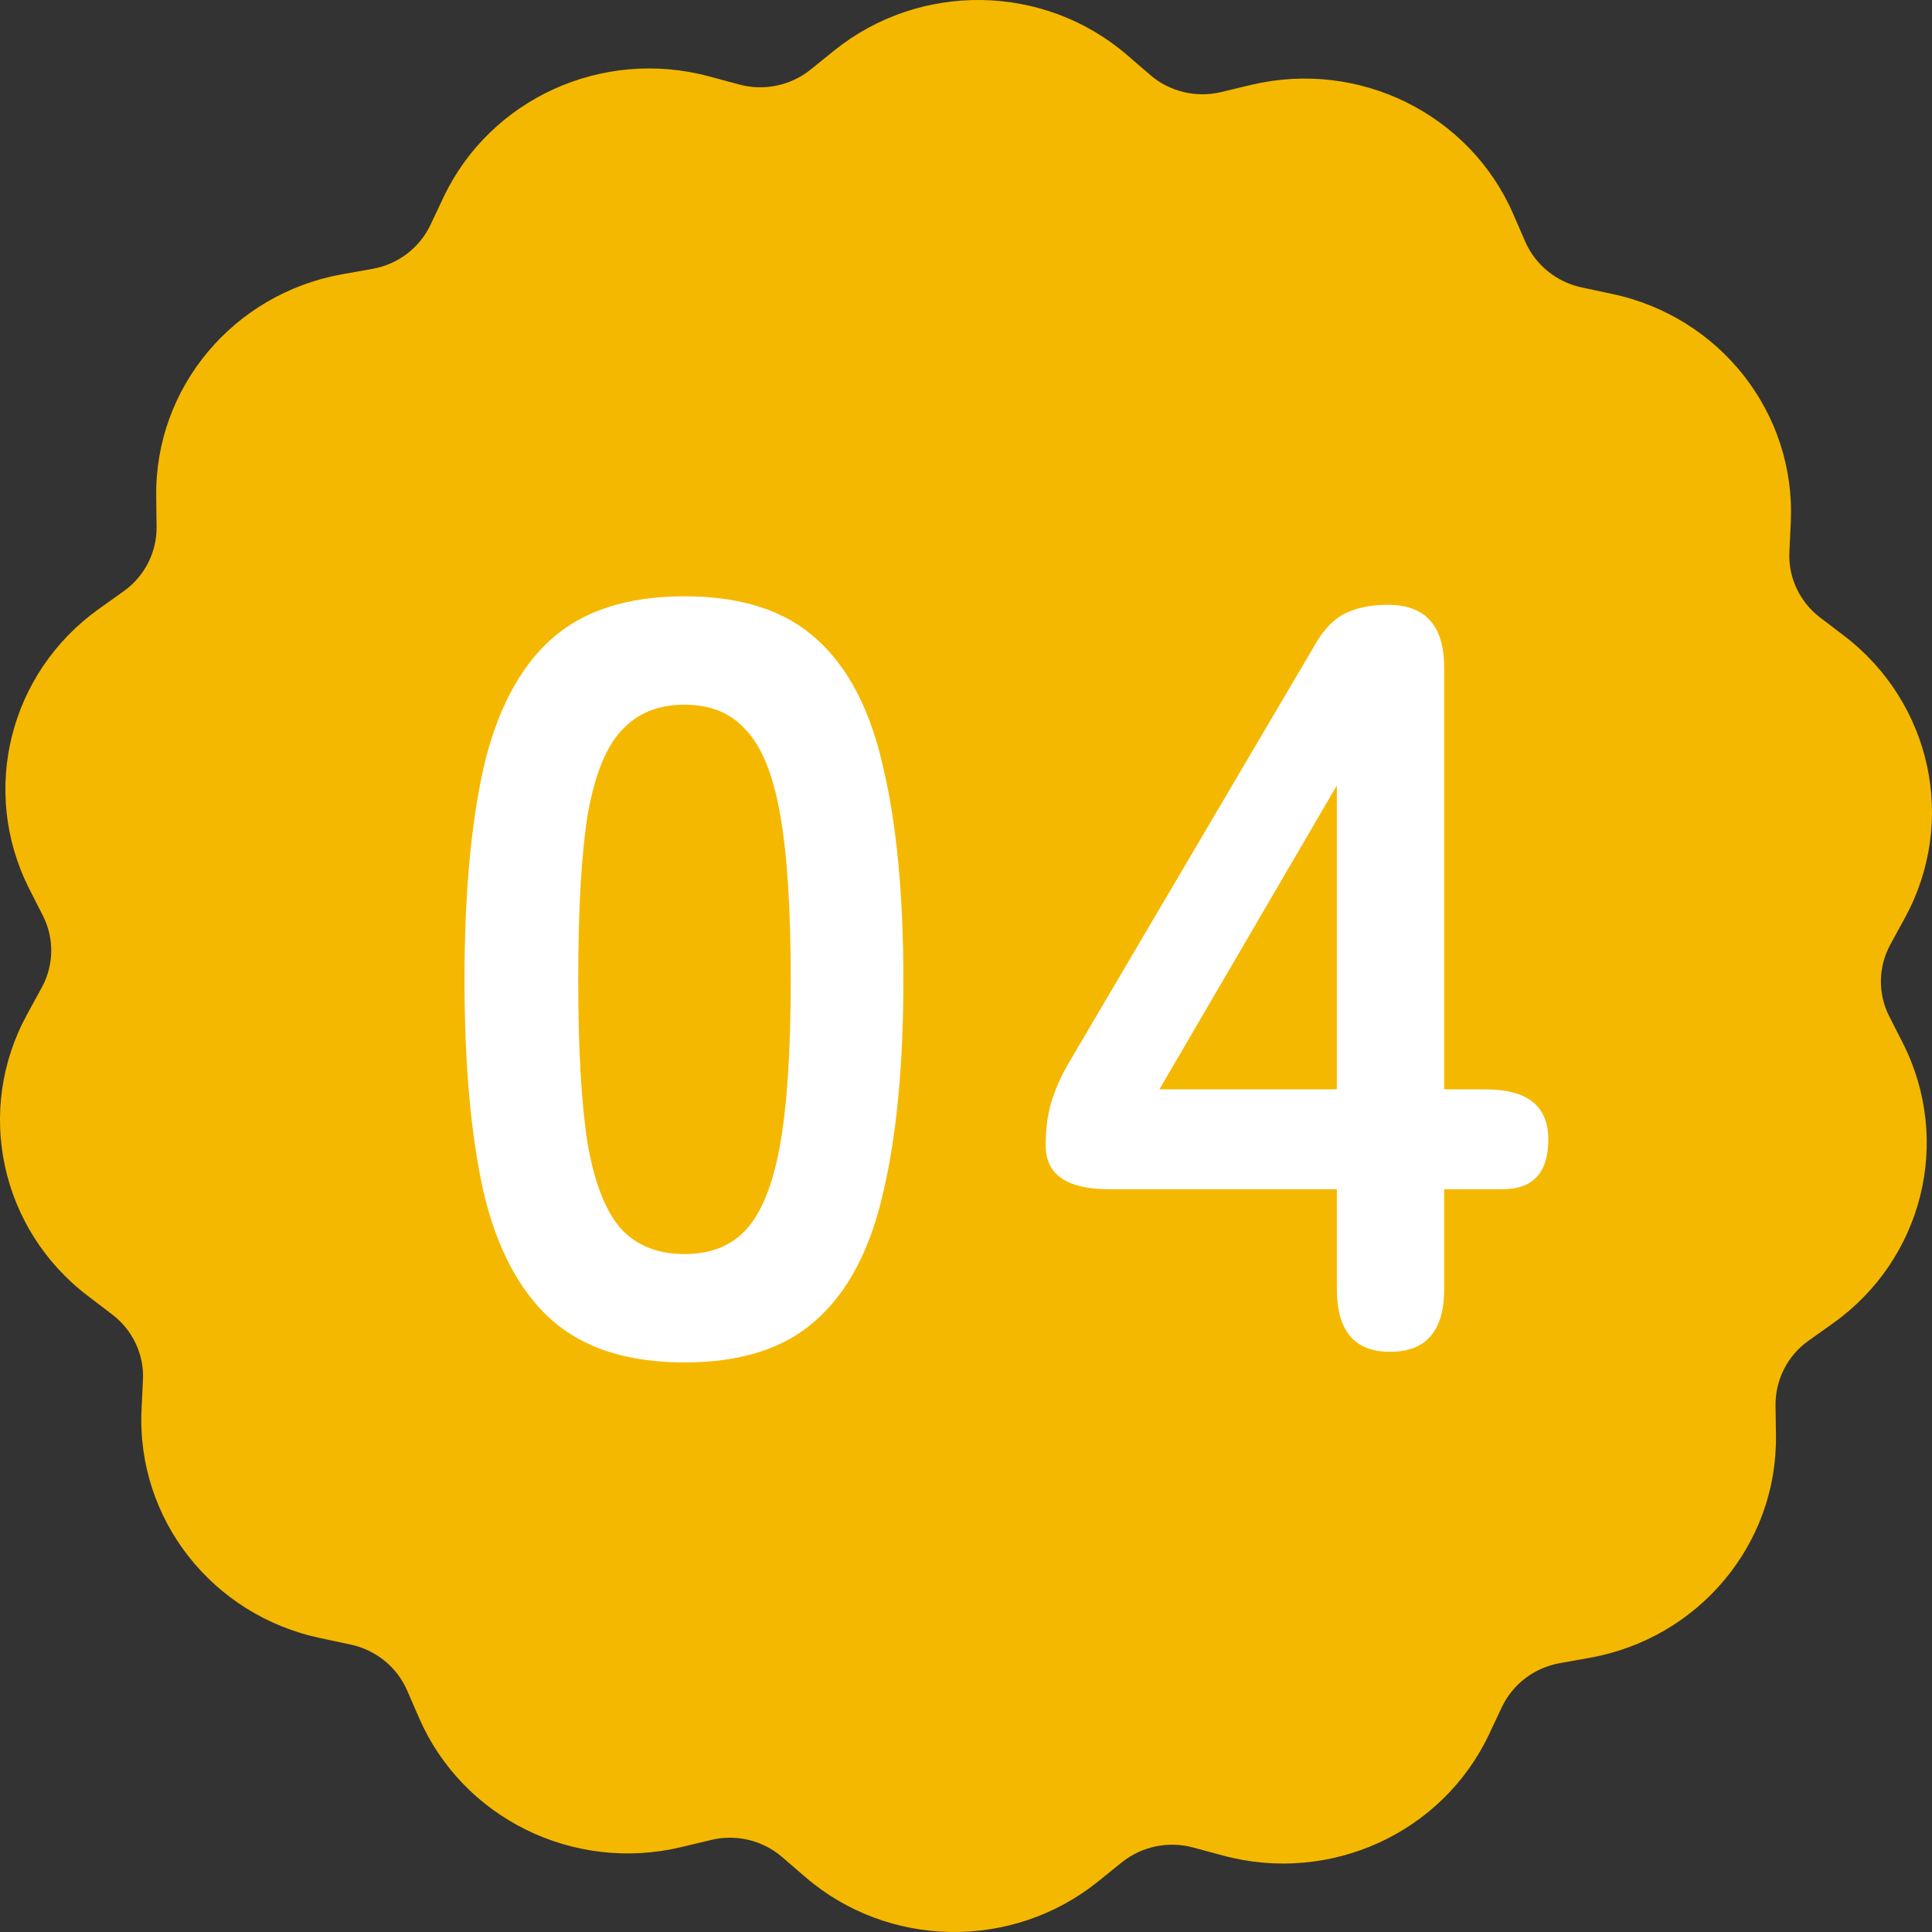
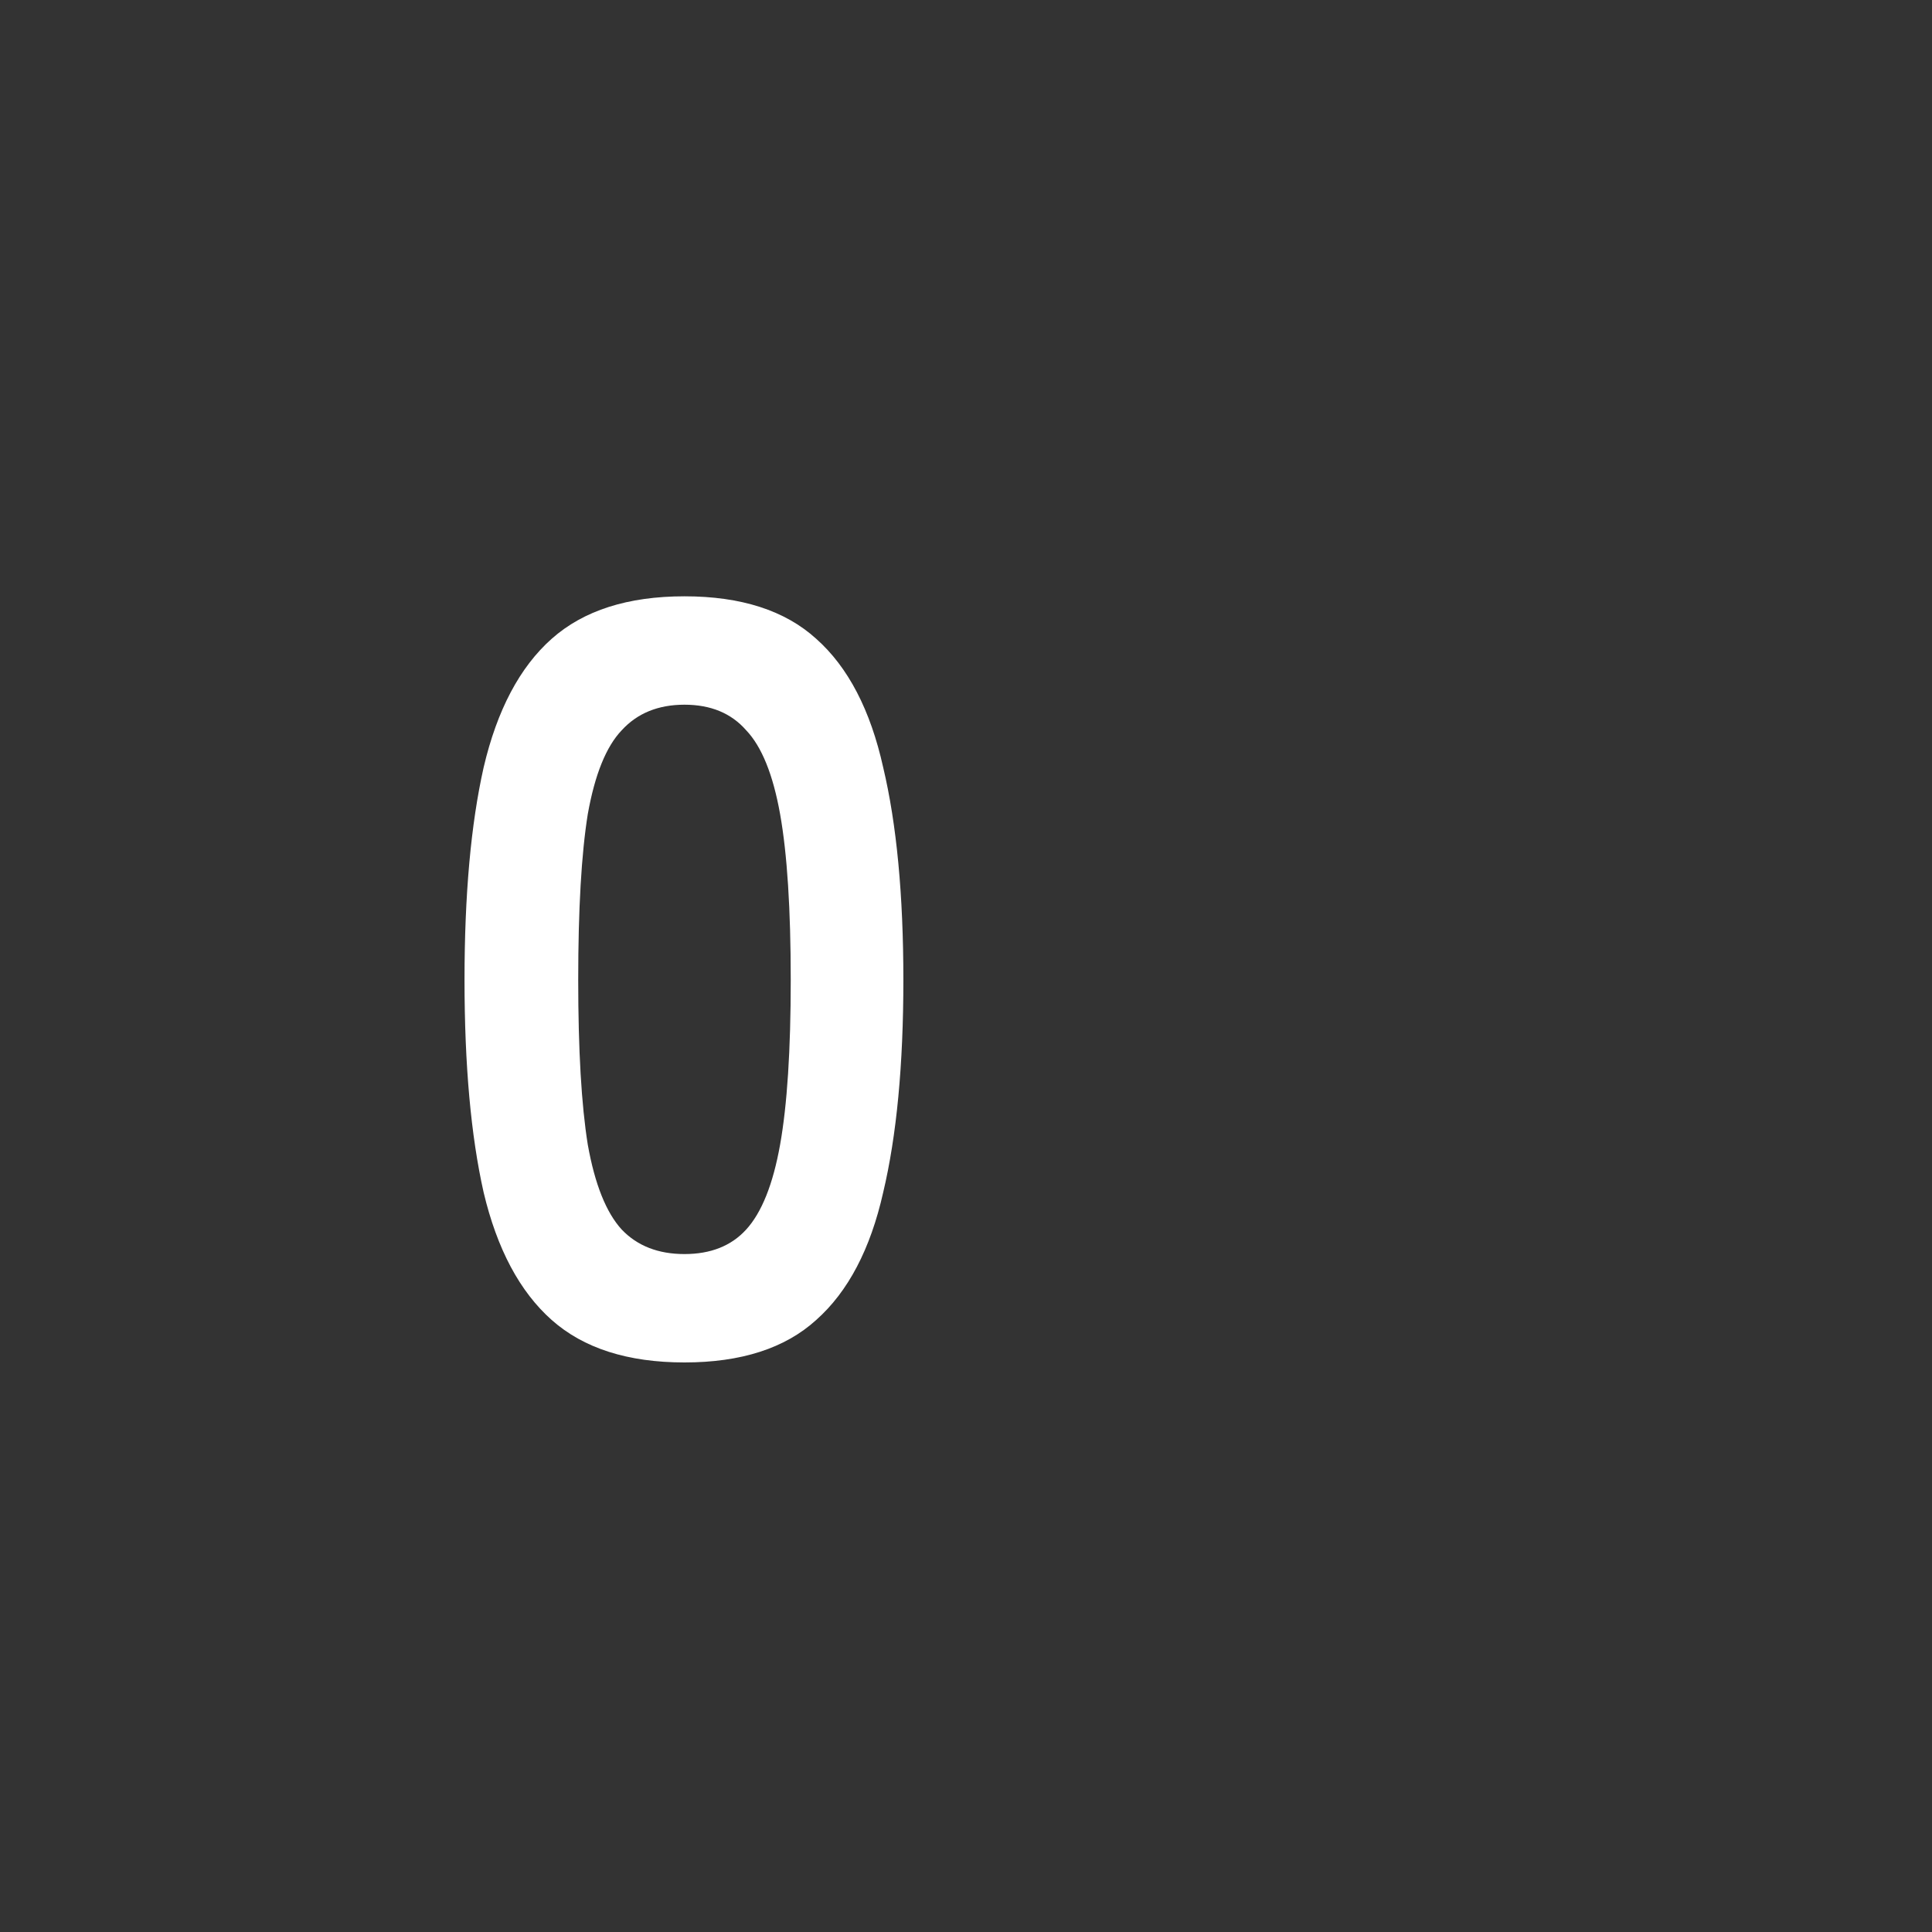
<svg xmlns="http://www.w3.org/2000/svg" width="60" height="60" viewBox="0 0 60 60" fill="none">
  <rect x="0" y="0" width="60" height="60" fill="#333333" stroke="none" />
-   <path fill-rule="evenodd" clip-rule="evenodd" d="M49.381 51.483L48.439 51.651C47.648 51.794 46.985 52.298 46.643 53.013L46.239 53.871C44.784 56.936 41.301 58.521 37.981 57.626L37.058 57.377C36.287 57.166 35.459 57.34 34.839 57.837L34.099 58.434C31.437 60.573 27.593 60.517 25.007 58.291L24.286 57.669C23.686 57.153 22.864 56.954 22.086 57.141L21.15 57.365C17.806 58.16 14.372 56.463 13.019 53.361L12.64 52.49C12.324 51.769 11.673 51.241 10.889 51.073L9.953 50.874C6.589 50.165 4.244 47.175 4.395 43.793L4.44 42.848C4.478 42.064 4.117 41.306 3.491 40.827L2.732 40.249C0.007 38.179 -0.789 34.479 0.842 31.501L1.297 30.668C1.677 29.972 1.689 29.145 1.335 28.443L0.905 27.597C-0.625 24.569 0.286 20.901 3.068 18.912L3.845 18.358C4.49 17.898 4.87 17.152 4.863 16.363L4.851 15.418C4.806 12.036 7.253 9.12 10.629 8.517L11.572 8.349C12.362 8.206 13.026 7.702 13.367 6.987L13.772 6.129C15.226 3.064 18.71 1.479 22.029 2.374L22.952 2.623C23.724 2.834 24.552 2.66 25.172 2.163L25.911 1.566C28.573 -0.573 32.417 -0.517 35.003 1.709L35.724 2.331C36.325 2.847 37.147 3.046 37.924 2.859L38.86 2.635C42.205 1.84 45.638 3.537 46.991 6.639L47.37 7.51C47.687 8.231 48.338 8.759 49.122 8.927L50.057 9.126C53.421 9.835 55.767 12.825 55.615 16.207L55.571 17.152C55.533 17.936 55.893 18.694 56.519 19.173L57.278 19.751C59.99 21.828 60.787 25.521 59.162 28.499L58.707 29.332C58.328 30.028 58.315 30.855 58.669 31.557L59.099 32.403C60.629 35.431 59.718 39.099 56.937 41.088L56.159 41.642C55.514 42.102 55.135 42.848 55.141 43.637L55.154 44.582C55.198 47.964 52.751 50.88 49.375 51.483H49.381Z" fill="#F5B800" />
-   <path d="M43.167 41.982C42.067 41.982 41.517 41.333 41.517 40.035V36.933H34.455C33.135 36.933 32.475 36.482 32.475 35.58C32.475 35.074 32.53 34.634 32.64 34.26C32.75 33.886 32.915 33.501 33.135 33.105L40.791 20.103C41.055 19.619 41.363 19.278 41.715 19.08C42.089 18.882 42.551 18.783 43.101 18.783C44.267 18.783 44.85 19.432 44.85 20.73V33.831H46.137C47.435 33.831 48.084 34.348 48.084 35.382C48.084 36.416 47.611 36.933 46.665 36.933H44.85V40.035C44.85 41.333 44.289 41.982 43.167 41.982ZM36.006 33.831H41.517V24.393L36.006 33.831Z" fill="white" />
  <path d="M21.257 42.312C19.497 42.312 18.122 41.872 17.132 40.992C16.142 40.112 15.438 38.792 15.02 37.032C14.624 35.272 14.426 33.072 14.426 30.432C14.426 27.792 14.624 25.592 15.02 23.832C15.438 22.05 16.142 20.719 17.132 19.839C18.122 18.959 19.497 18.519 21.257 18.519C23.017 18.519 24.381 18.959 25.349 19.839C26.339 20.719 27.032 22.05 27.428 23.832C27.846 25.592 28.055 27.792 28.055 30.432C28.055 33.072 27.846 35.272 27.428 37.032C27.032 38.792 26.339 40.112 25.349 40.992C24.381 41.872 23.017 42.312 21.257 42.312ZM21.257 38.946C22.071 38.946 22.709 38.693 23.171 38.187C23.655 37.659 24.007 36.779 24.227 35.547C24.447 34.315 24.557 32.61 24.557 30.432C24.557 28.232 24.447 26.516 24.227 25.284C24.007 24.052 23.655 23.183 23.171 22.677C22.709 22.149 22.071 21.885 21.257 21.885C20.443 21.885 19.794 22.149 19.31 22.677C18.826 23.183 18.474 24.052 18.254 25.284C18.056 26.516 17.957 28.232 17.957 30.432C17.957 32.61 18.056 34.315 18.254 35.547C18.474 36.779 18.826 37.659 19.31 38.187C19.794 38.693 20.443 38.946 21.257 38.946Z" fill="white" />
</svg>